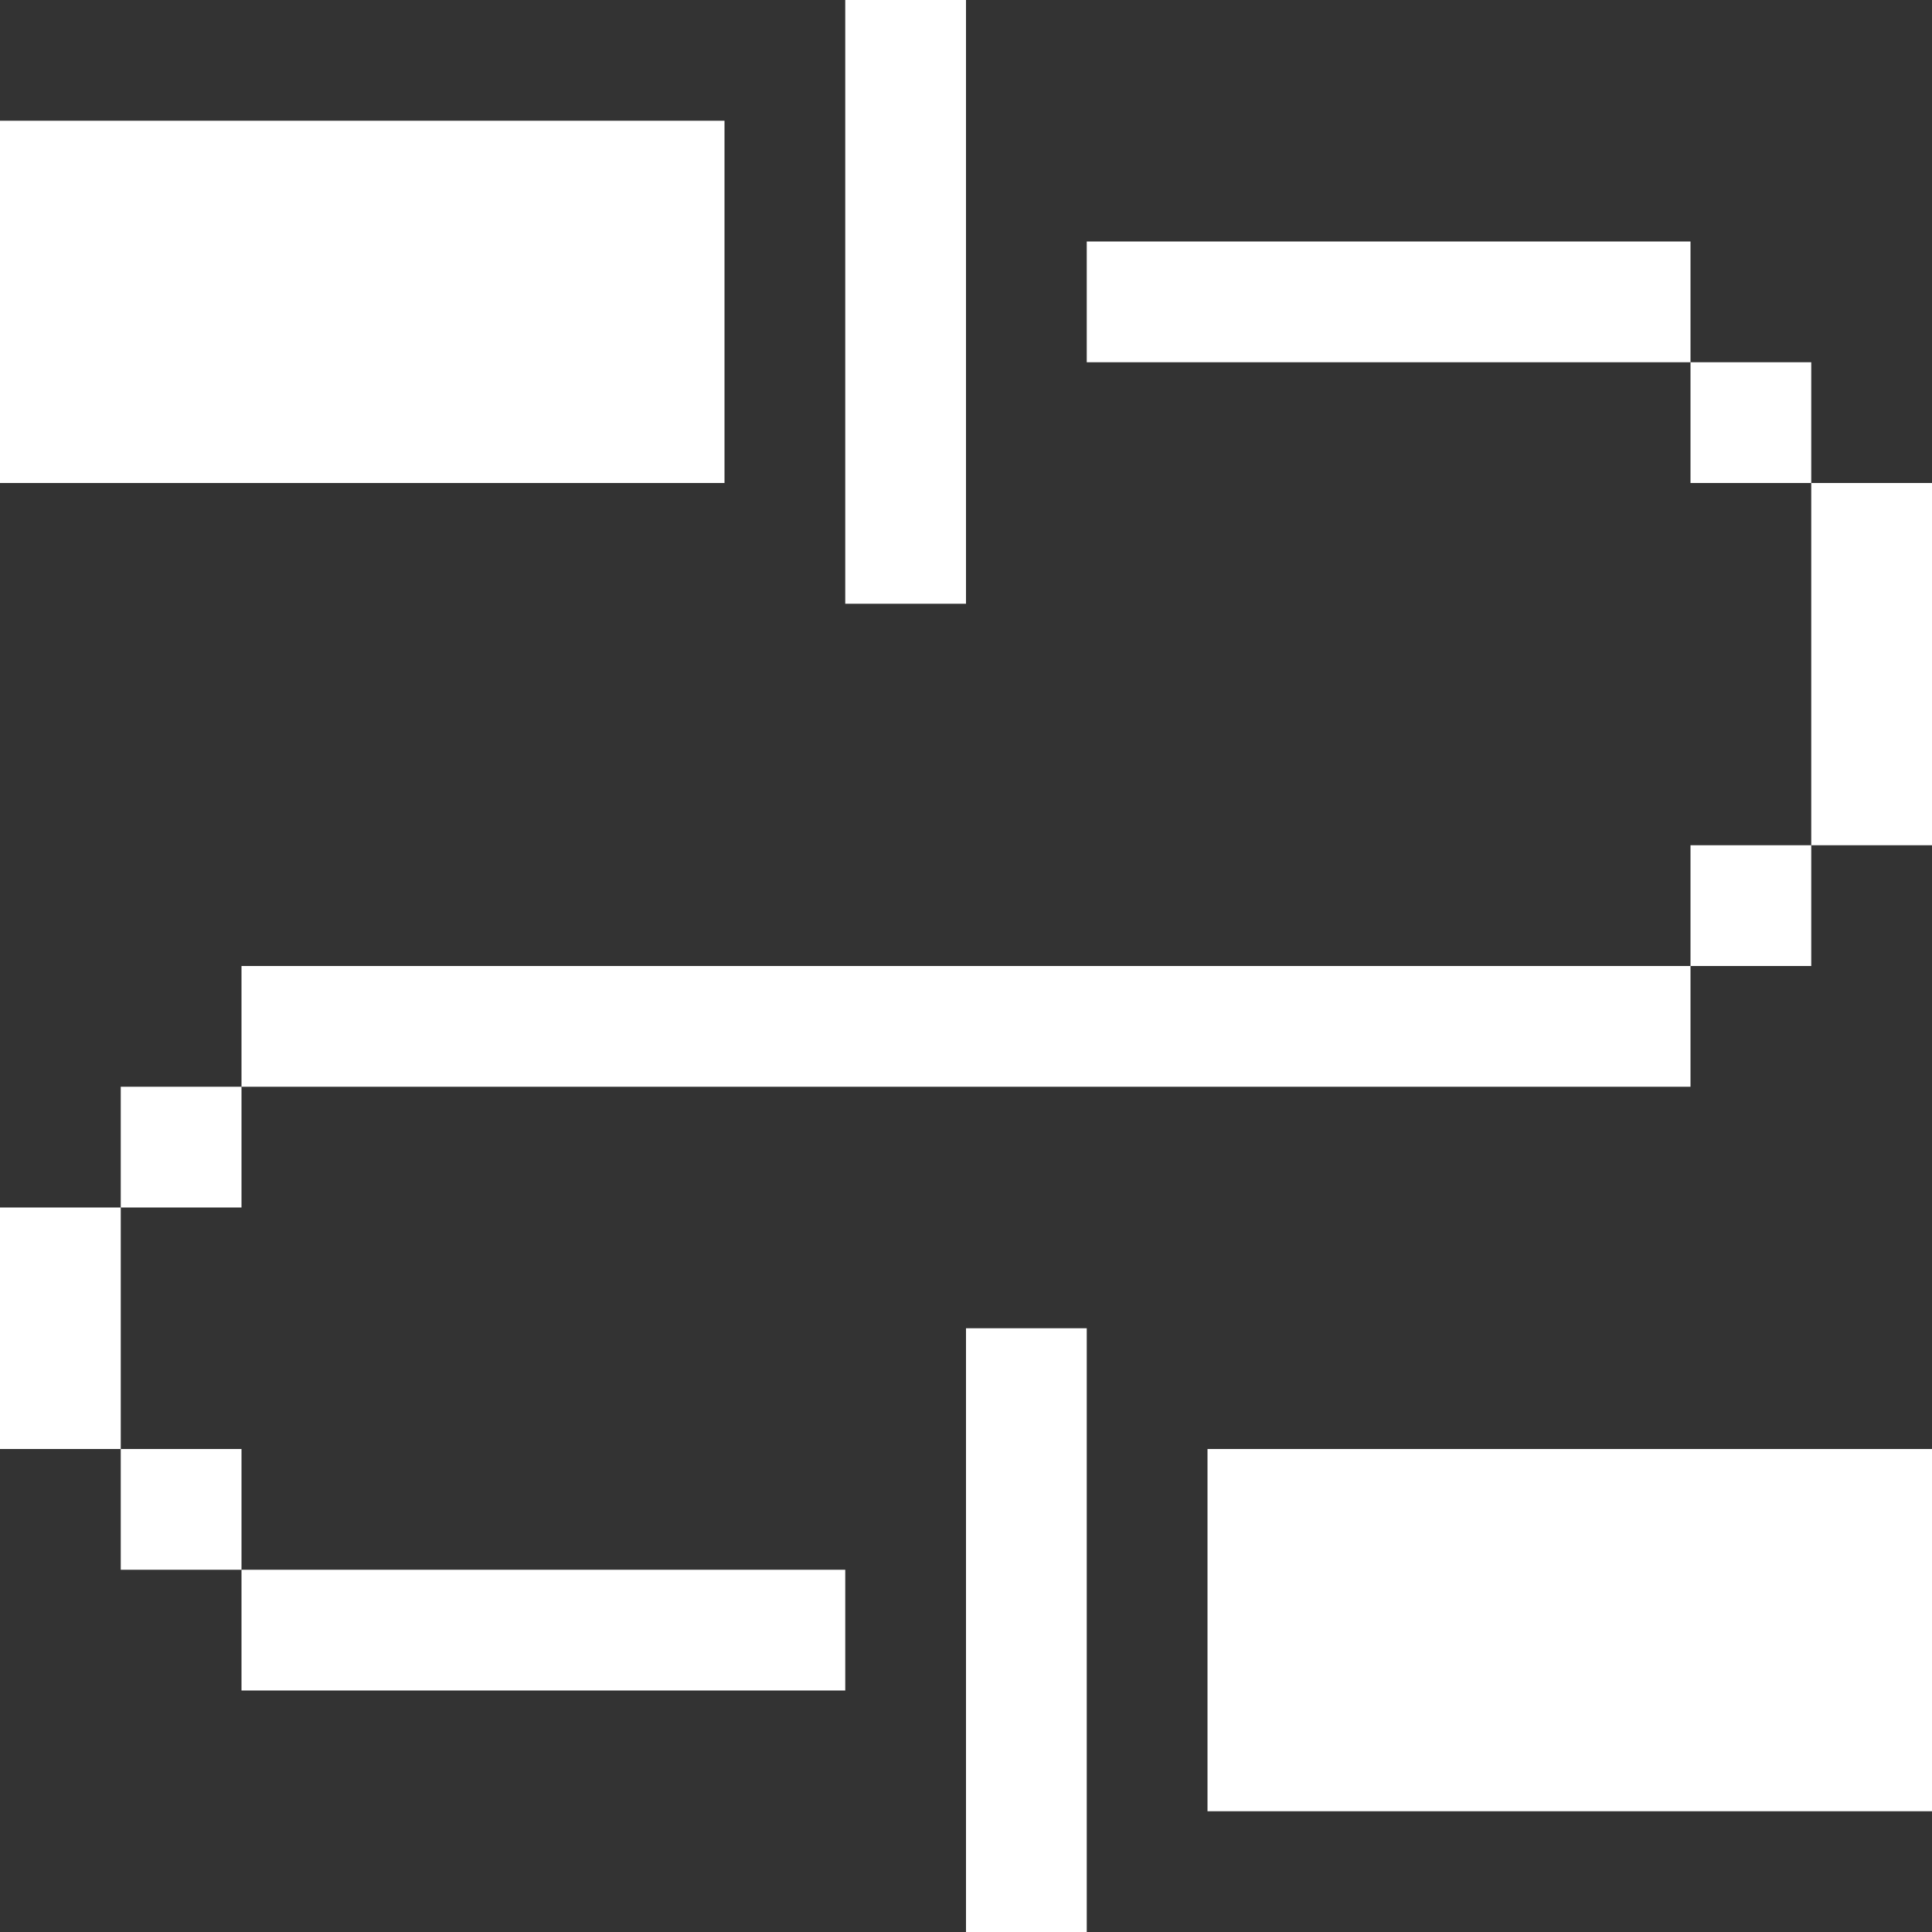
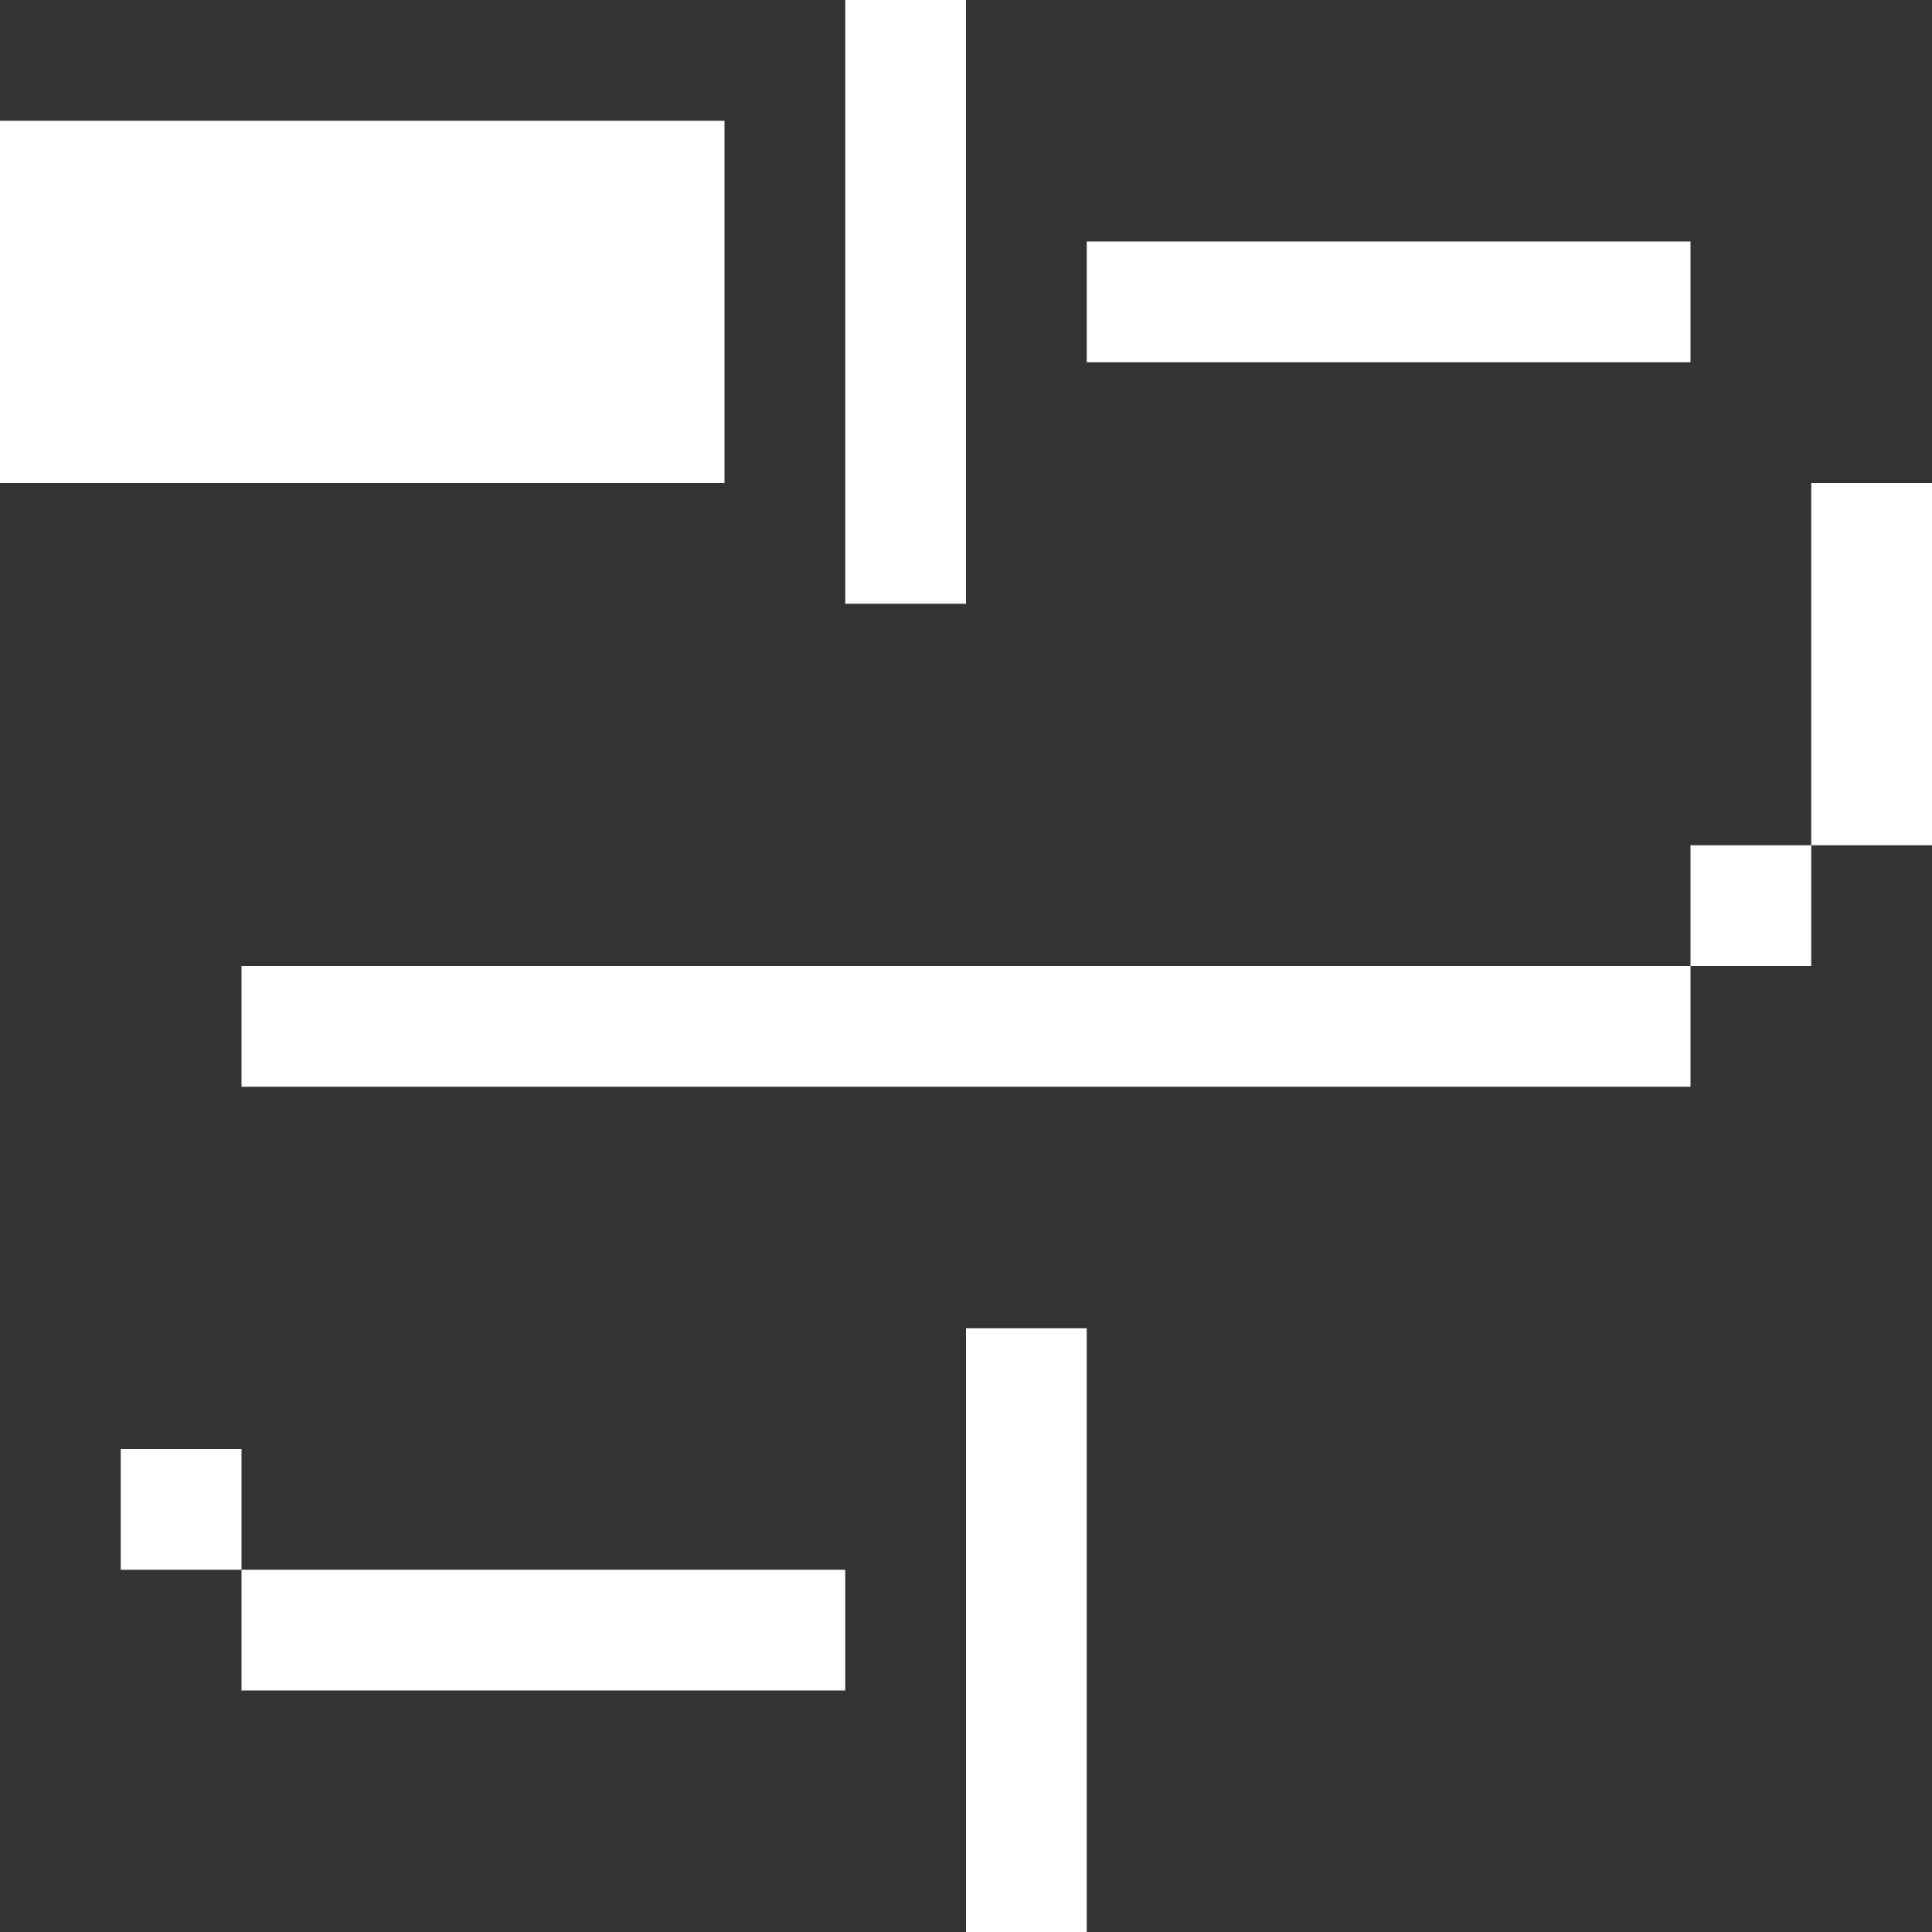
<svg xmlns="http://www.w3.org/2000/svg" width="16" height="16" viewBox="0 0 16 16" fill="none">
  <rect x="0" y="0" width="16" height="16" fill="#333333" stroke="none" />
  <path d="M9 11H8V16H9V11Z" fill="white" />
  <path d="M7 13H2V14H7V13Z" fill="white" />
-   <path d="M16 12H10V15H16V12Z" fill="white" />
  <path d="M2 12H1V13H2V12Z" fill="white" />
-   <path d="M1 10H0V12H1V10Z" fill="white" />
-   <path d="M2 9H1V10H2V9Z" fill="white" />
  <path d="M14 8H2V9H14V8Z" fill="white" />
  <path d="M15 7H14V8H15V7Z" fill="white" />
  <path d="M16 4H15V7H16V4Z" fill="white" />
-   <path d="M15 3H14V4H15V3Z" fill="white" />
  <path d="M14 2H9V3H14V2Z" fill="white" />
  <path d="M6 1H0V4H6V1Z" fill="white" />
  <path d="M8 0H7V5H8V0Z" fill="white" />
</svg>